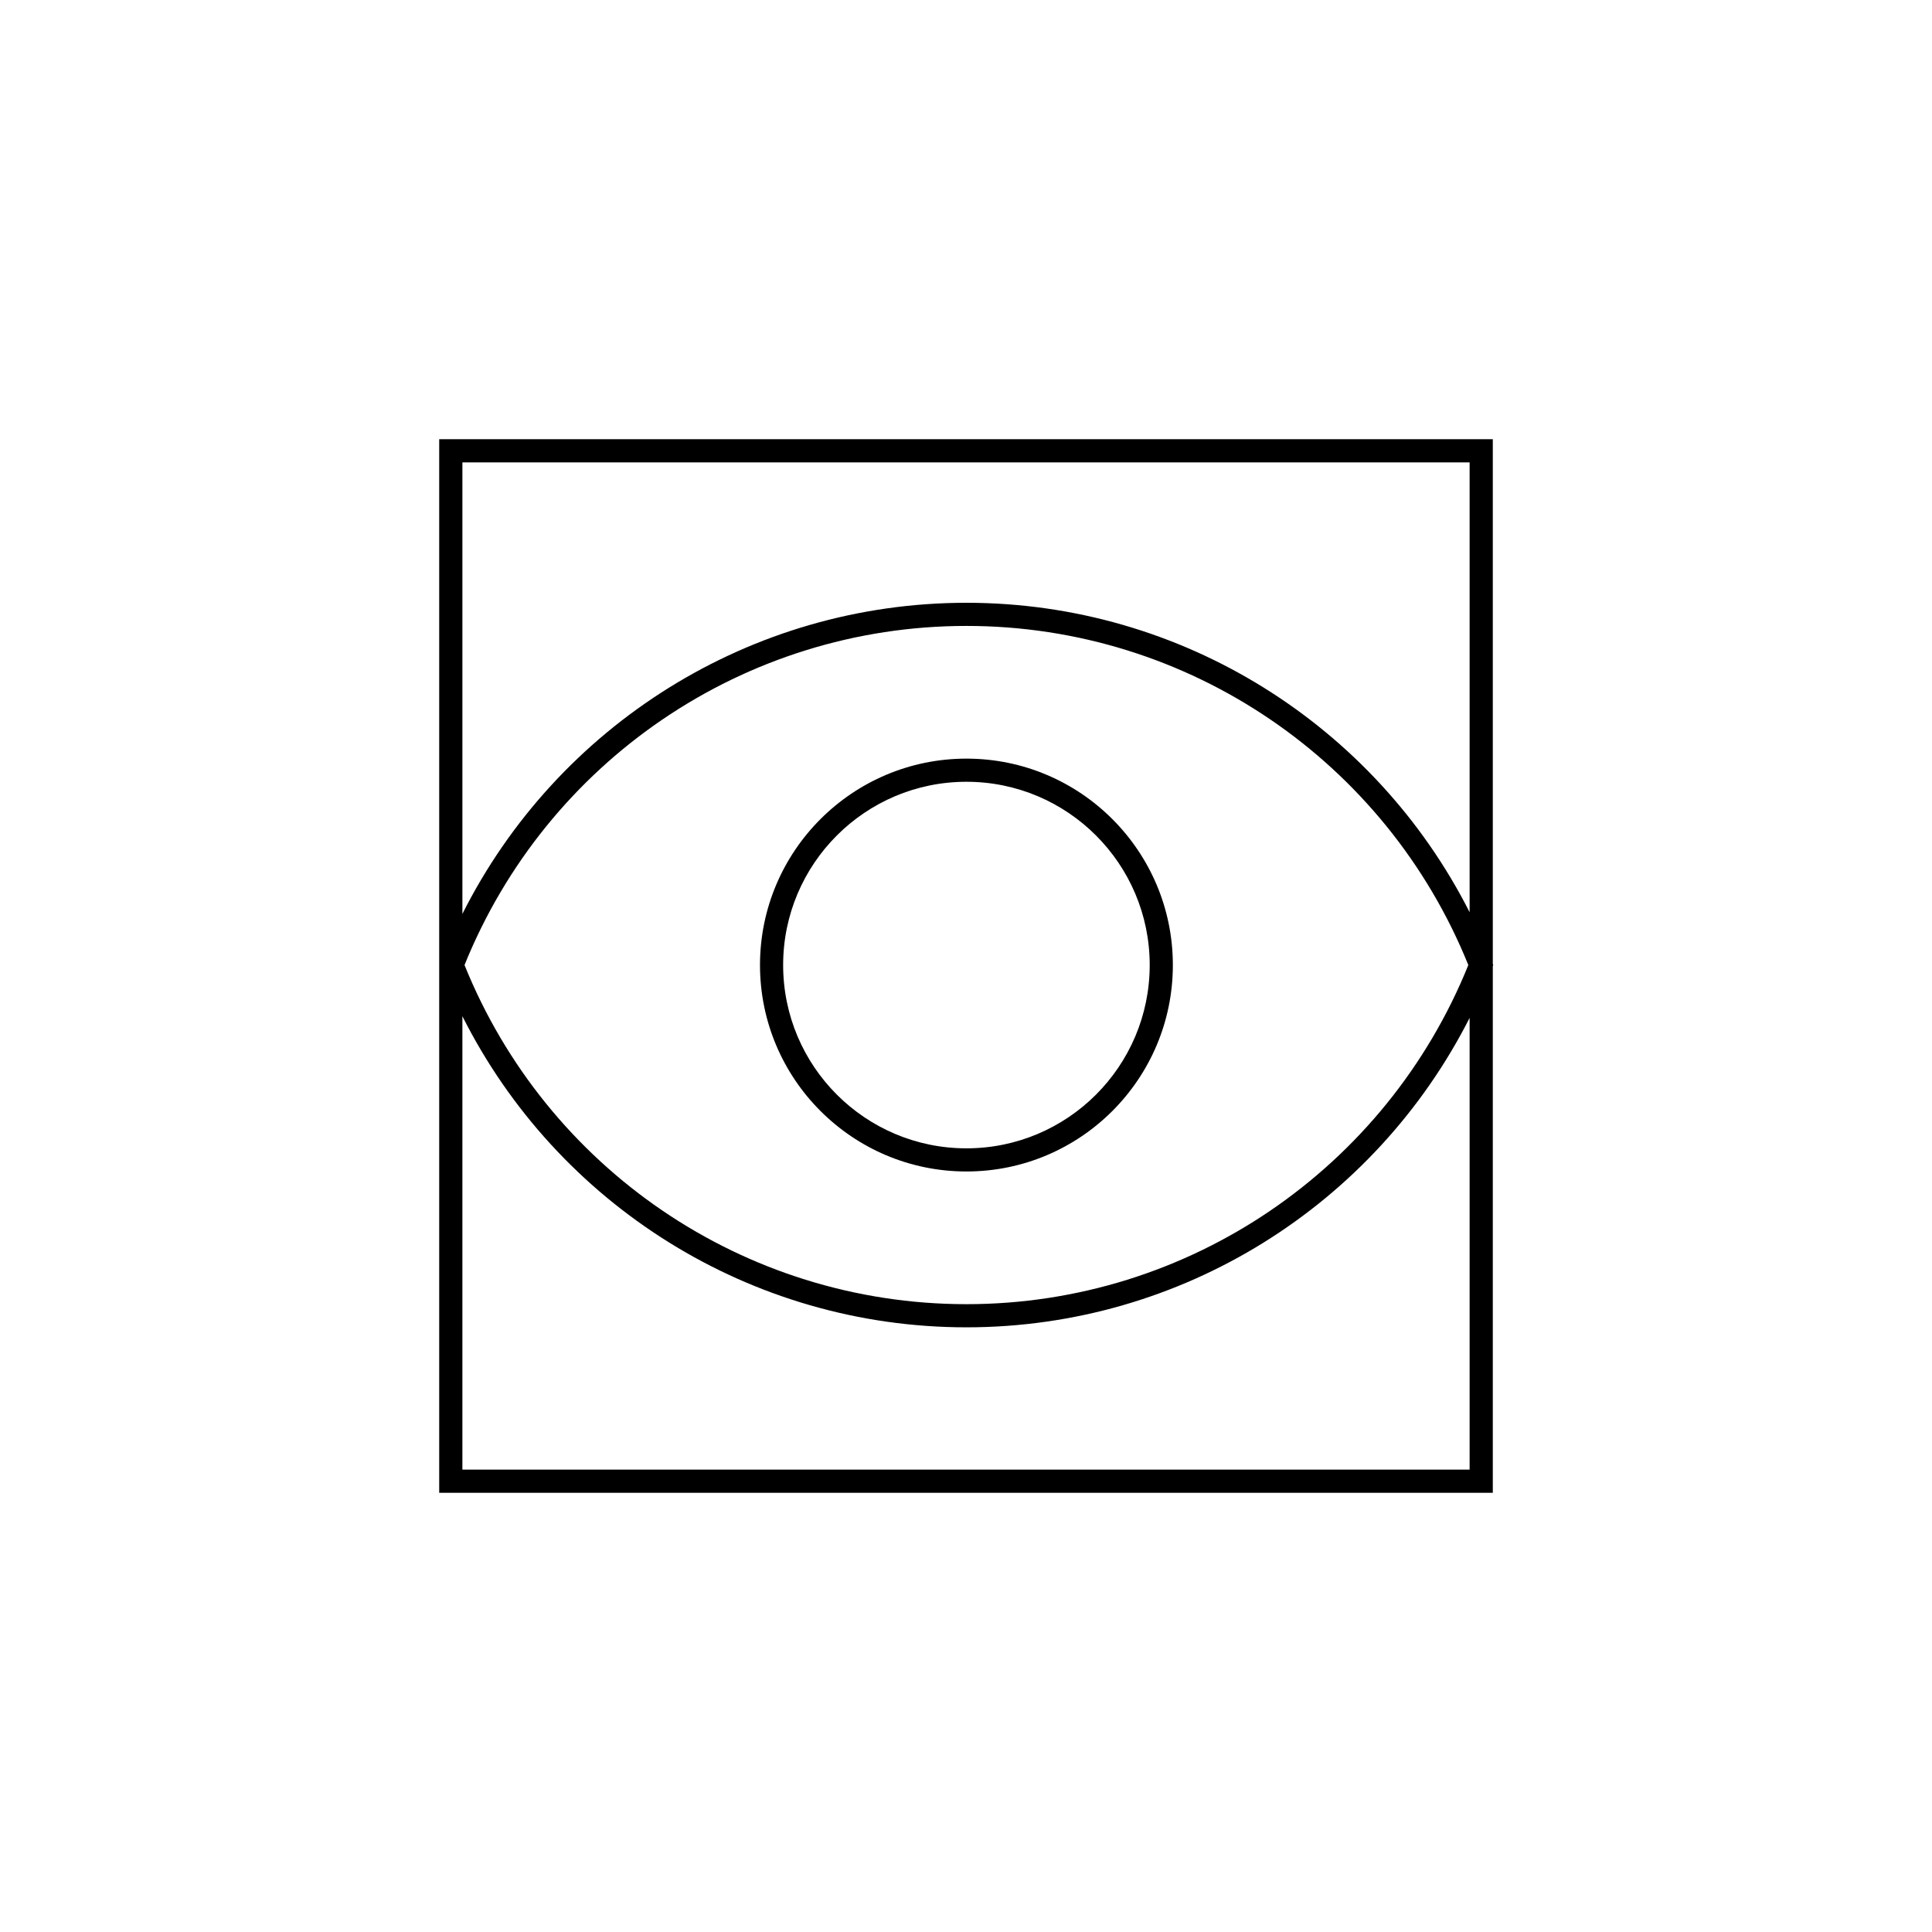
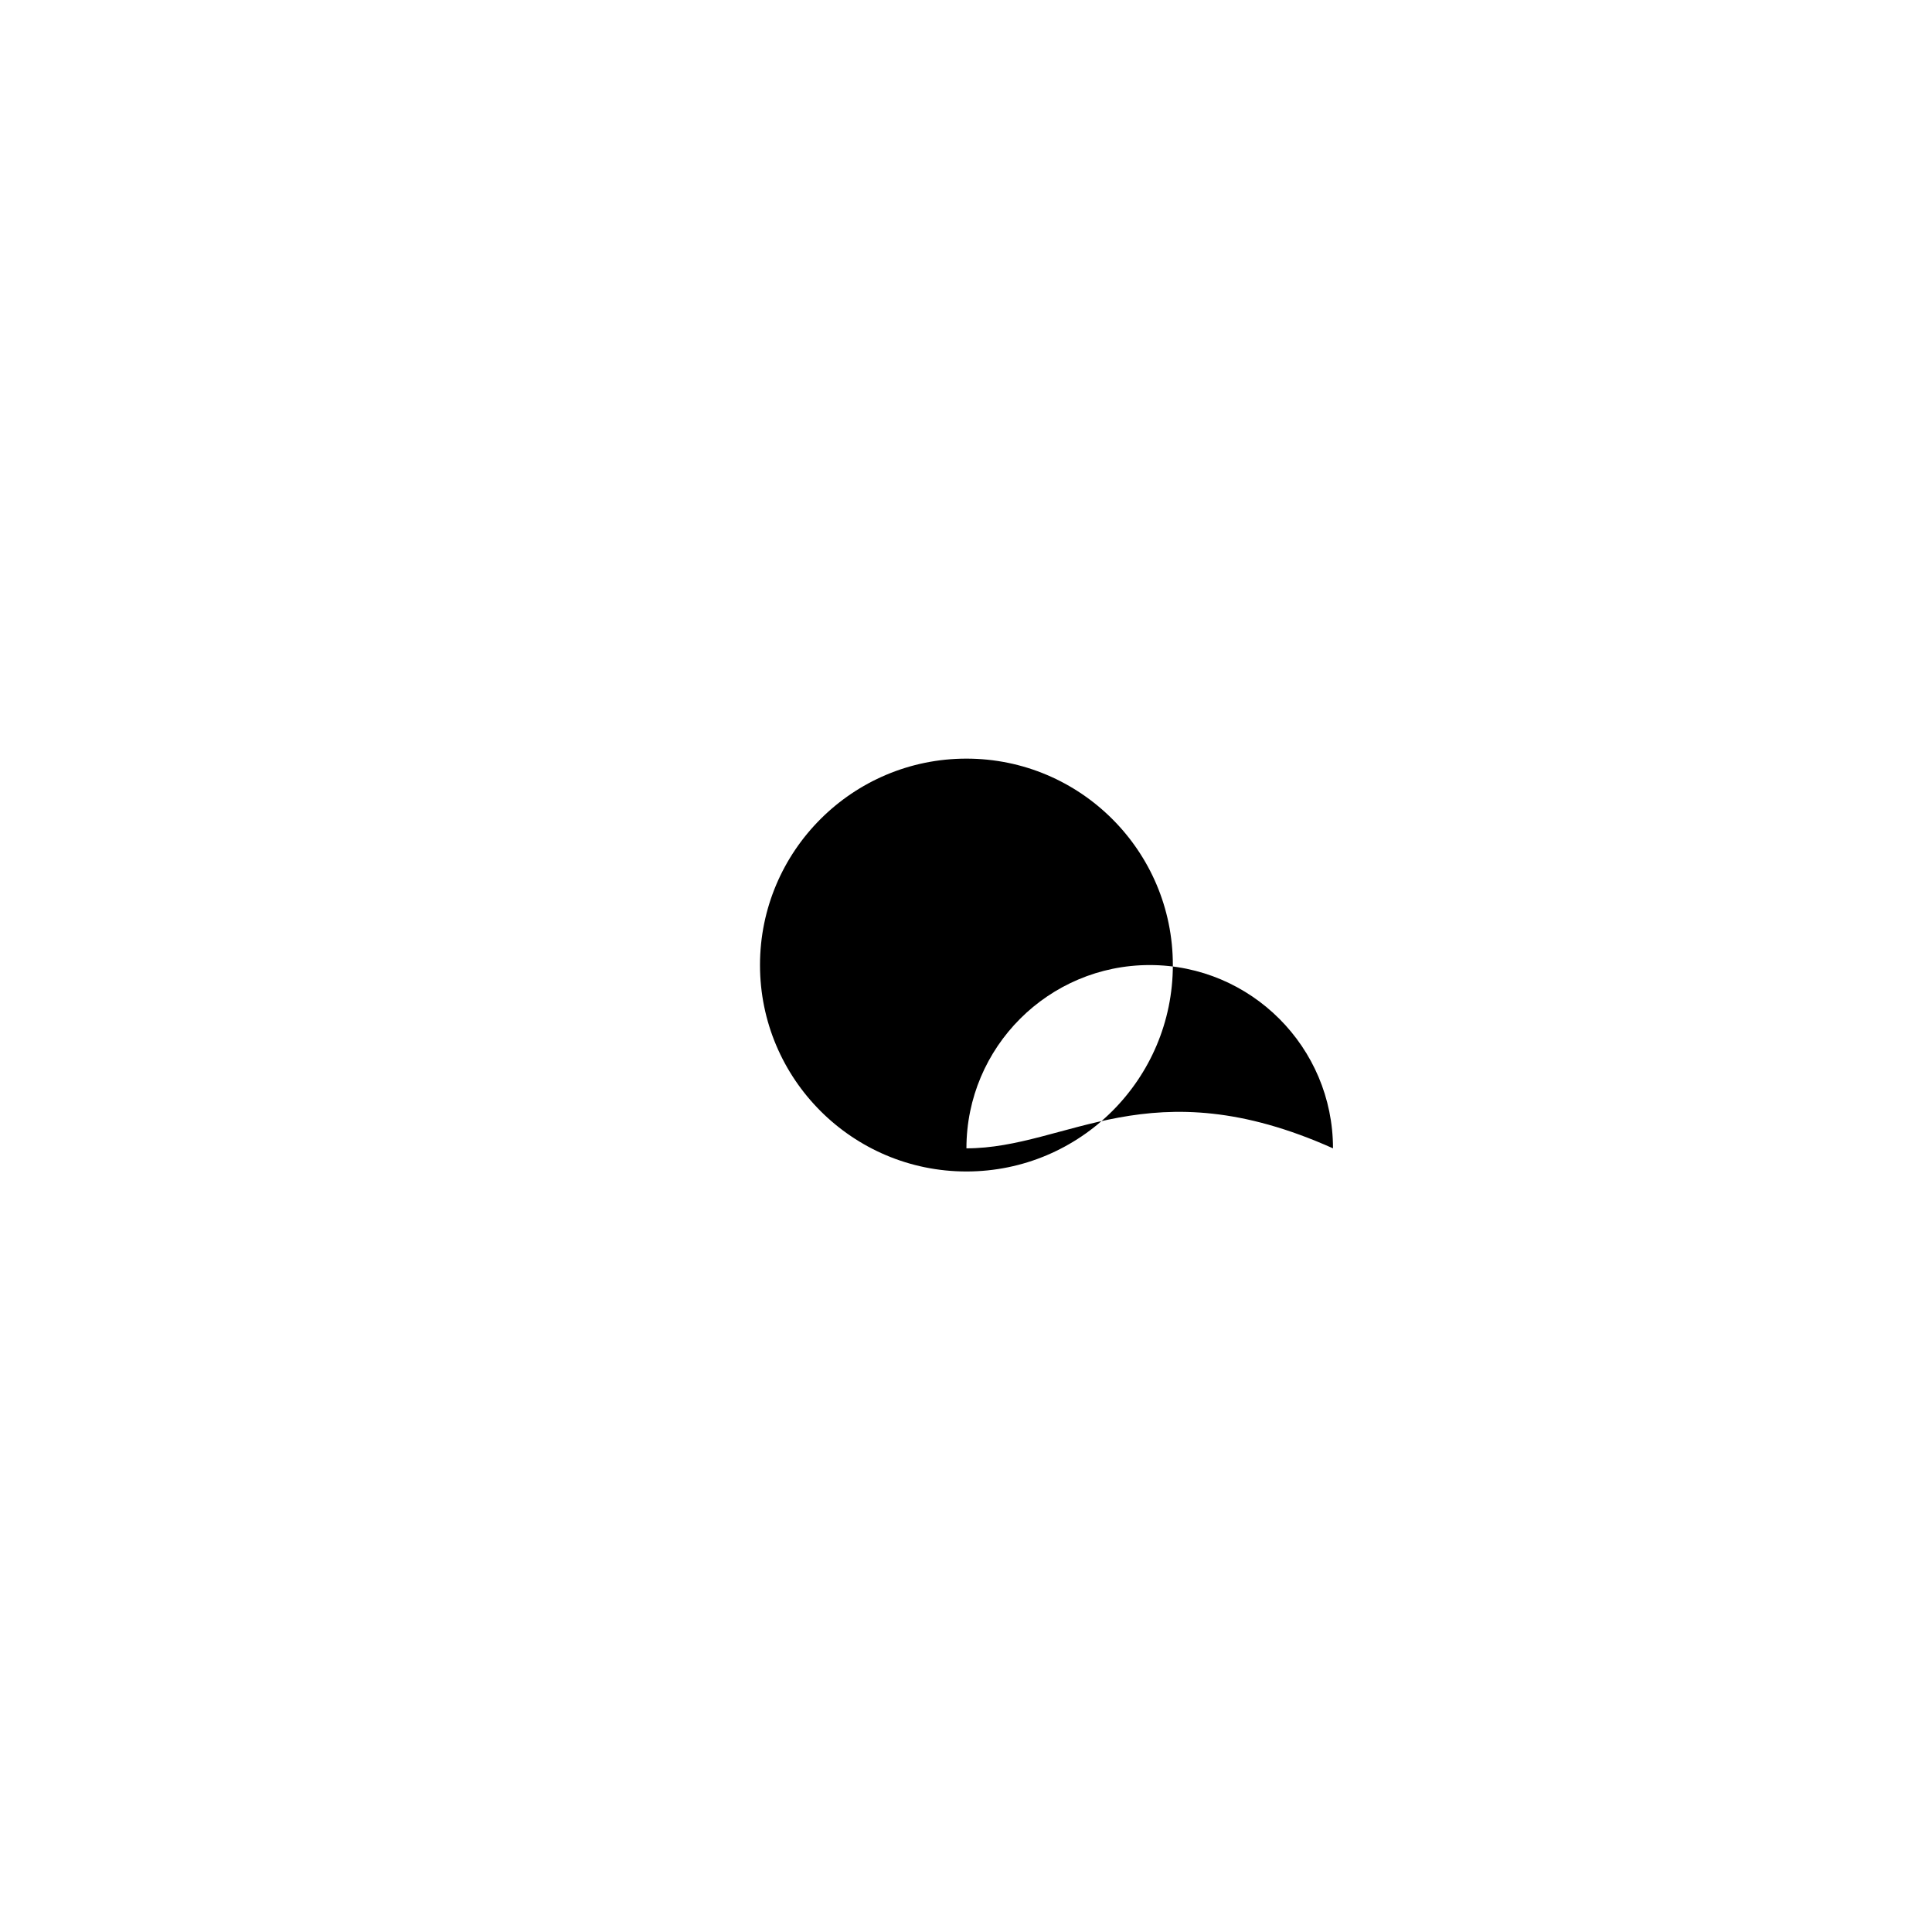
<svg xmlns="http://www.w3.org/2000/svg" version="1.0" id="Layer_1" x="0px" y="0px" width="500px" height="500px" viewBox="0 0 500 500" enable-background="new 0 0 500 500" xml:space="preserve">
  <title>dpt-strategy</title>
  <desc>Created with Sketch.</desc>
  <g>
-     <path d="M386.446,249.755l-0.109-0.278V113.667h-272.67v272.667h272.67V250.033L386.446,249.755z M380.336,119.667v116.42   C355.778,187.664,305.913,156,250.111,156c-55.969,0-105.965,31.851-130.444,80.519V119.667H380.336z M380.001,249.755   c-21.228,52.575-72.271,87.765-129.891,87.765c-57.62,0-108.664-35.189-129.892-87.765c21.228-52.576,72.271-87.765,129.892-87.765   C307.73,161.99,358.774,197.179,380.001,249.755z M119.666,380.334V262.992c24.479,48.666,74.475,80.518,130.444,80.518   c55.803,0,105.667-31.663,130.226-80.087v116.911H119.666z" />
-     <path d="M250.111,196.332c-29.49,0-53.424,23.933-53.424,53.423c0,29.49,23.934,53.423,53.424,53.423s53.423-23.933,53.423-53.423   C303.533,220.264,279.601,196.332,250.111,196.332z M250.111,297.188c-26.183,0-47.434-21.25-47.434-47.433   c0-26.182,21.251-47.433,47.434-47.433c26.182,0,47.433,21.251,47.433,47.433C297.543,275.938,276.292,297.188,250.111,297.188z" />
+     <path d="M250.111,196.332c-29.49,0-53.424,23.933-53.424,53.423c0,29.49,23.934,53.423,53.424,53.423s53.423-23.933,53.423-53.423   C303.533,220.264,279.601,196.332,250.111,196.332z M250.111,297.188c0-26.182,21.251-47.433,47.434-47.433c26.182,0,47.433,21.251,47.433,47.433C297.543,275.938,276.292,297.188,250.111,297.188z" />
  </g>
</svg>